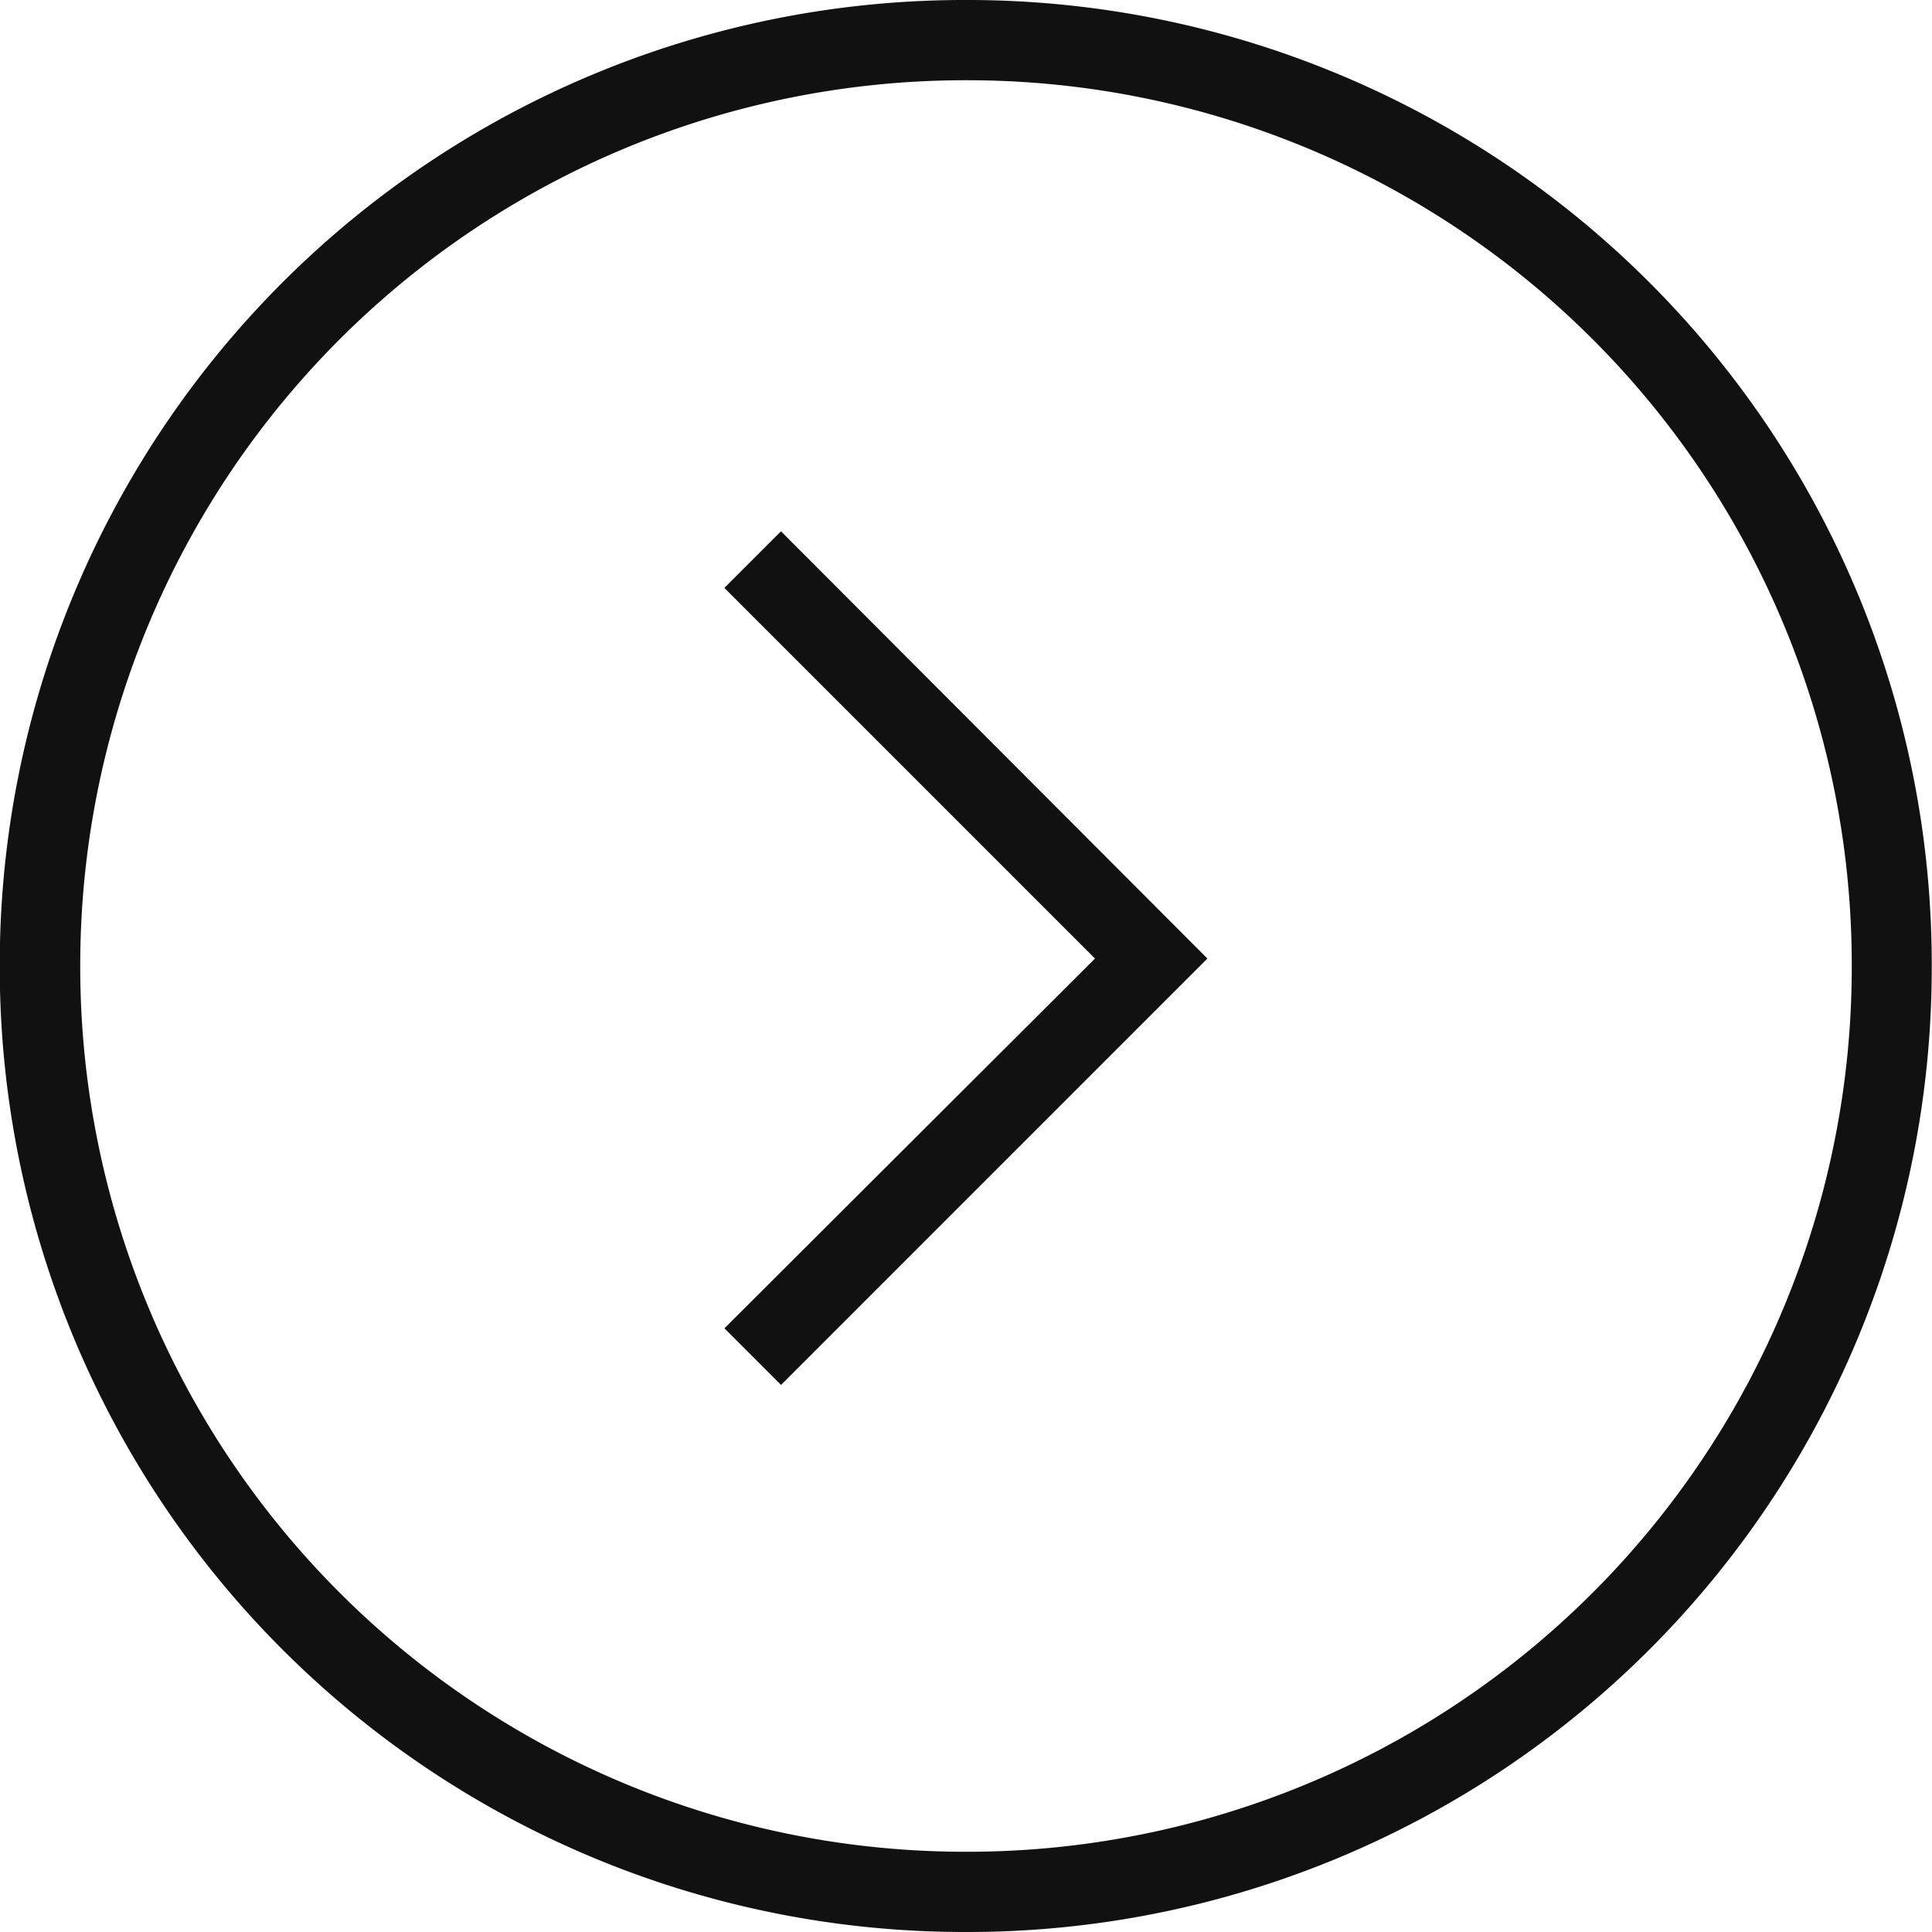
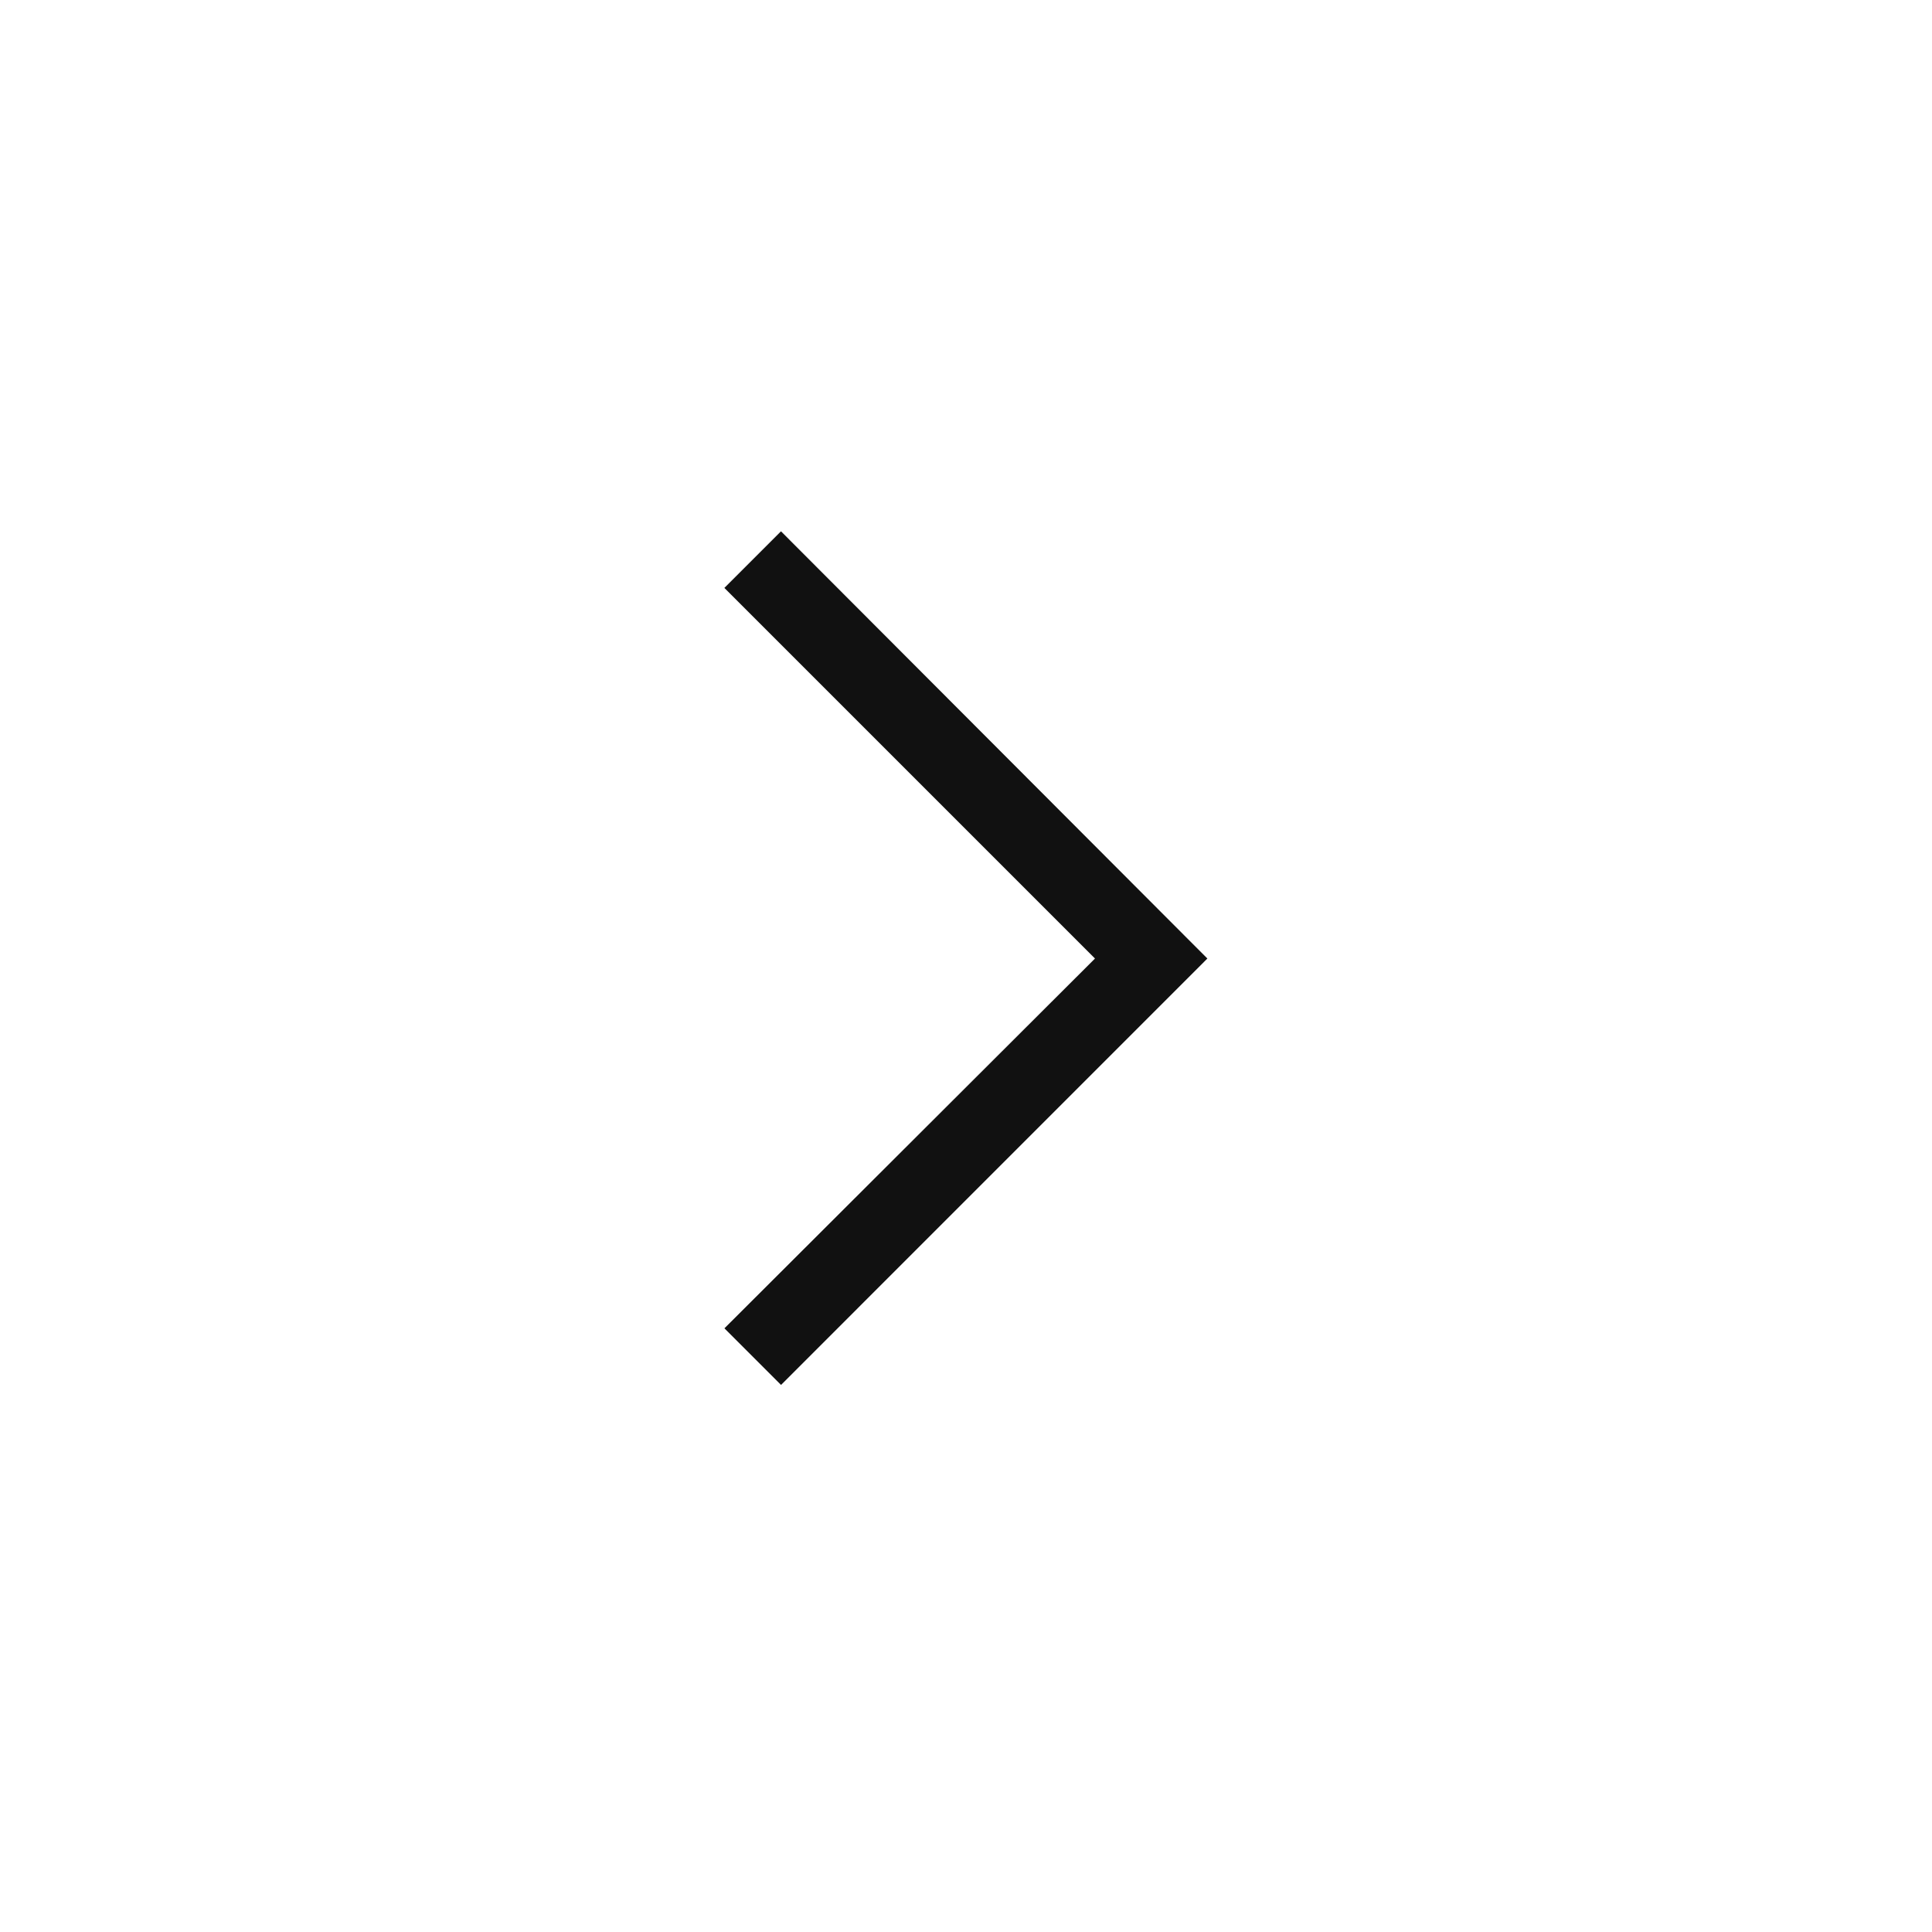
<svg xmlns="http://www.w3.org/2000/svg" width="30" height="30" viewBox="0 0 30 30">
  <g transform="translate(0 0)">
    <path d="M-4.575-12.593l-.879-.879L.3-19.214l-5.755-5.755.879-.879,6.621,6.634Z" transform="translate(16.703 34.098)" fill="#111" />
-     <path d="M2.5-.52a14.971,14.971,0,0,0,14.976-15A14.971,14.971,0,0,0,2.5-30.52a14.982,14.982,0,0,0-15.024,15A14.982,14.982,0,0,0,2.5-.52Zm0-1.246A13.744,13.744,0,0,1-11.274-15.52,13.744,13.744,0,0,1,2.5-29.274,13.734,13.734,0,0,1,16.234-15.52,13.734,13.734,0,0,1,2.5-1.766Z" transform="translate(12.52 30.52)" fill="#111" />
  </g>
</svg>